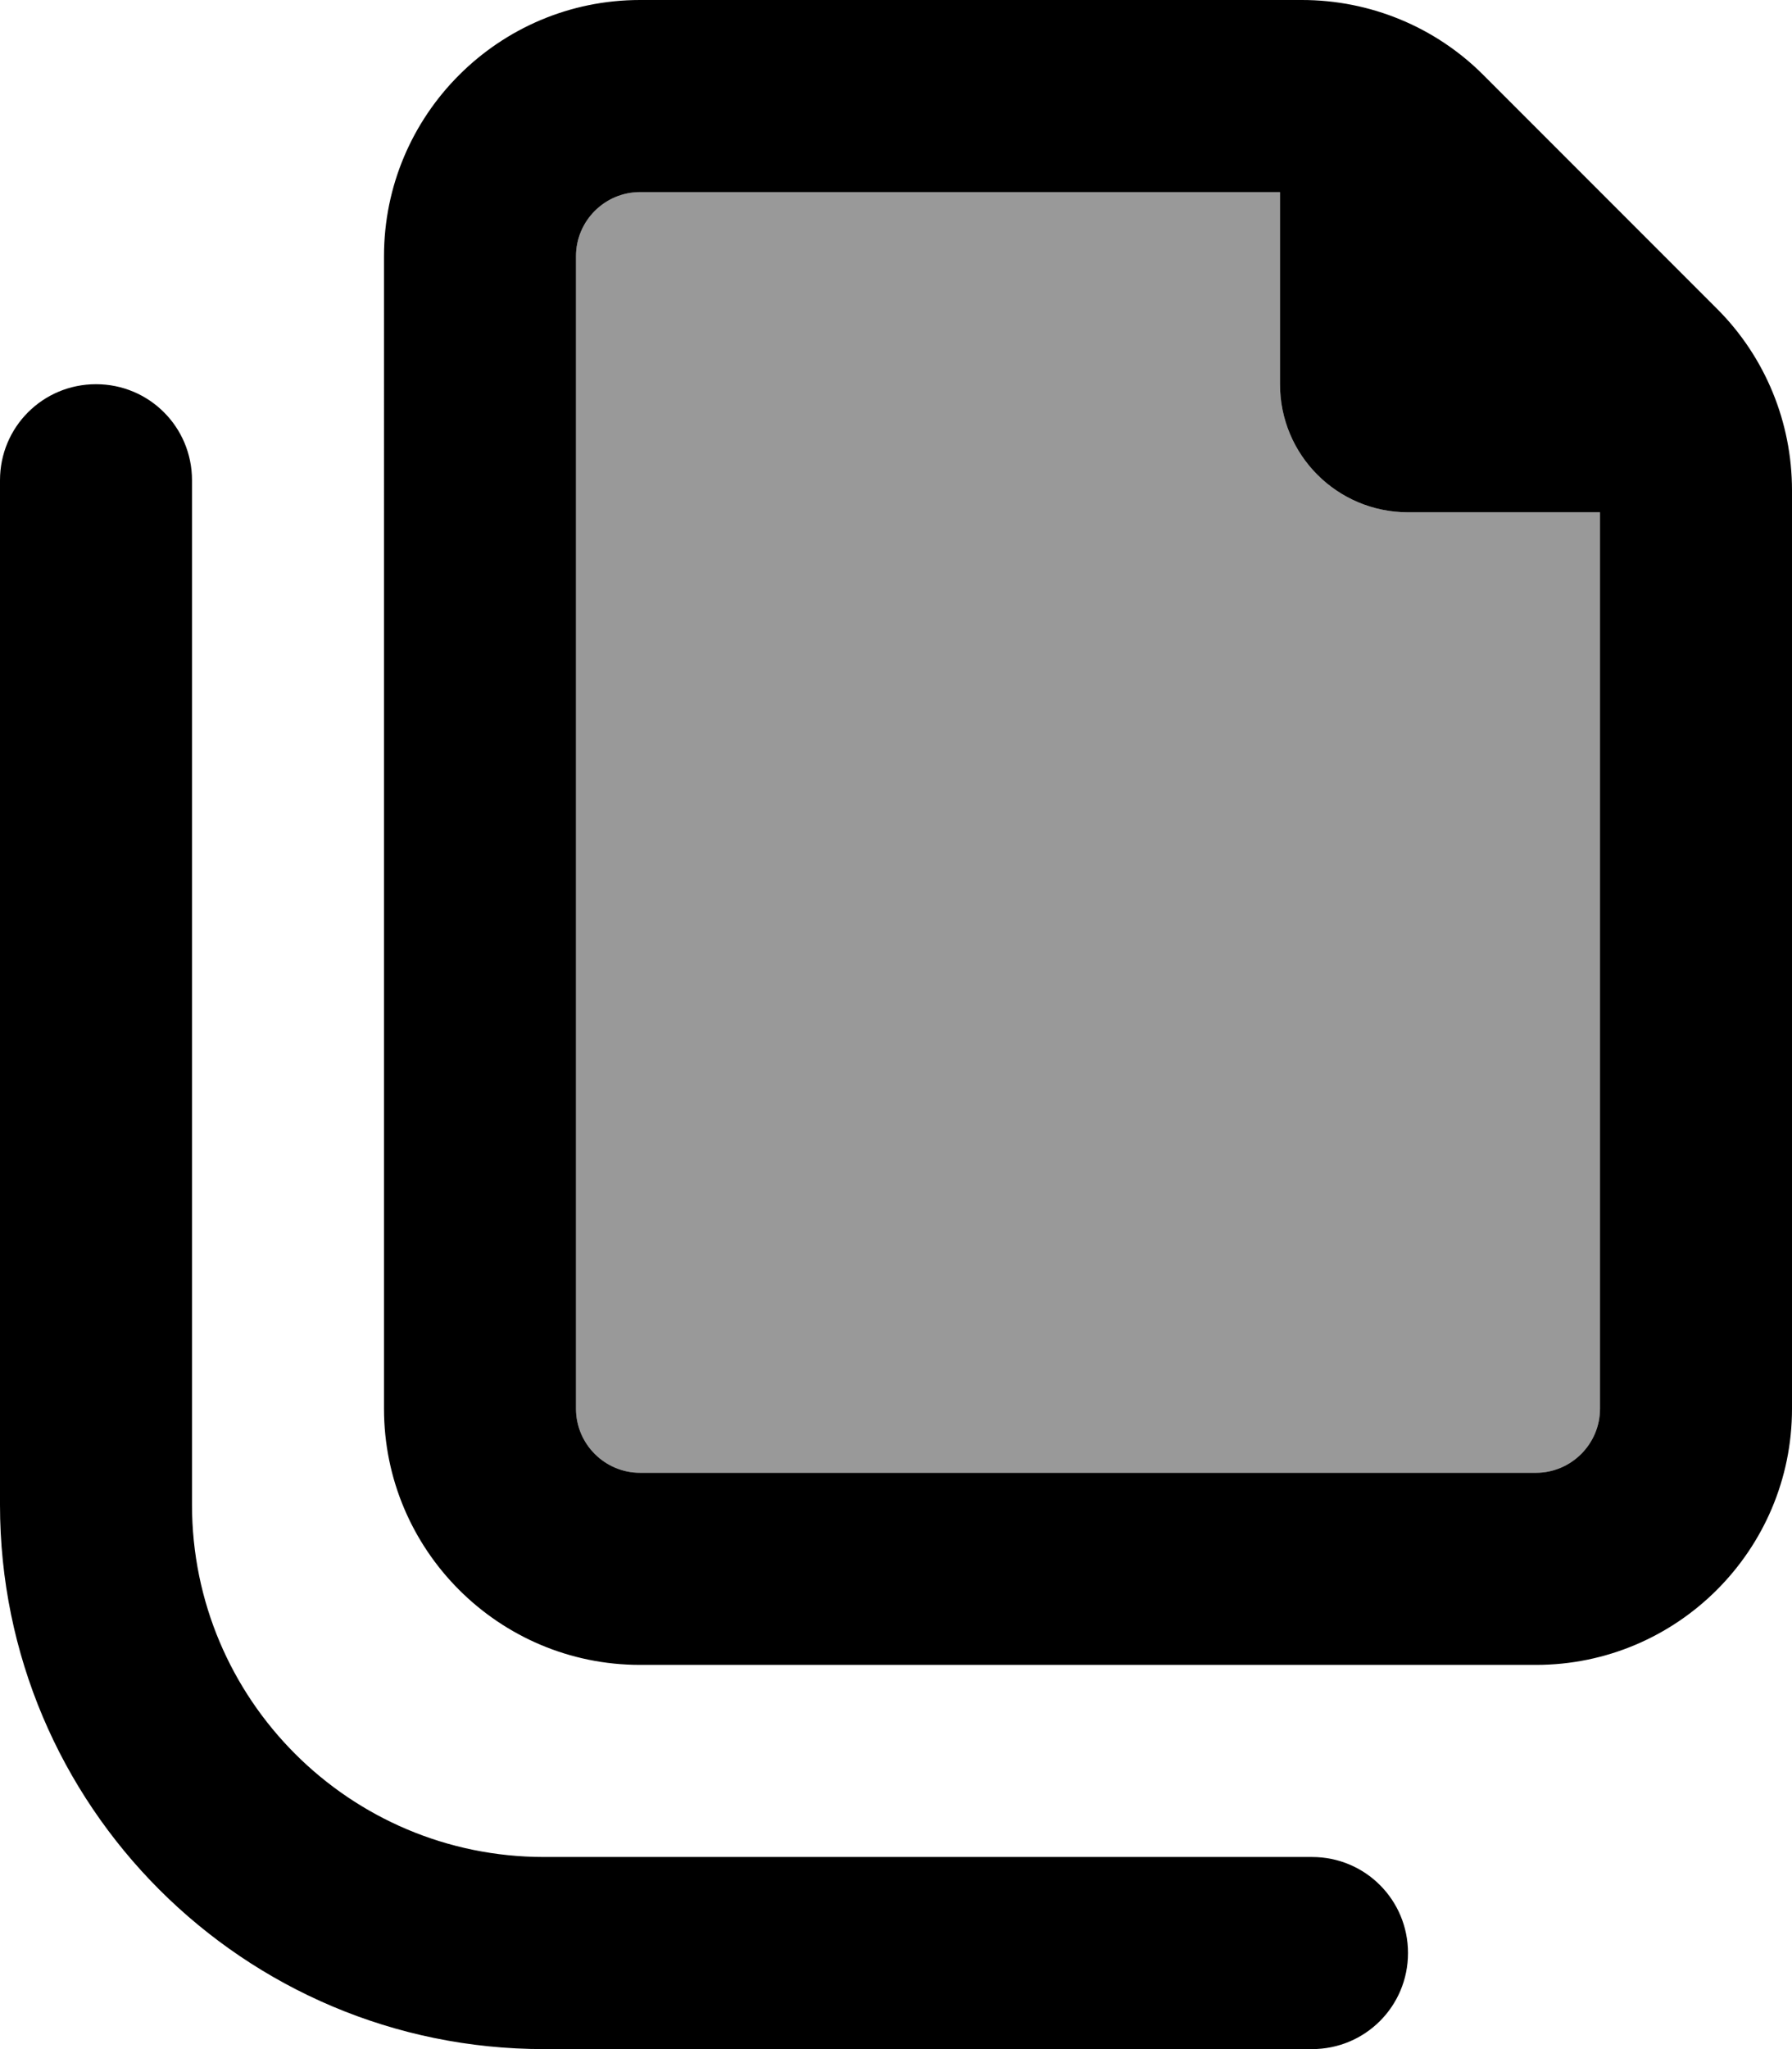
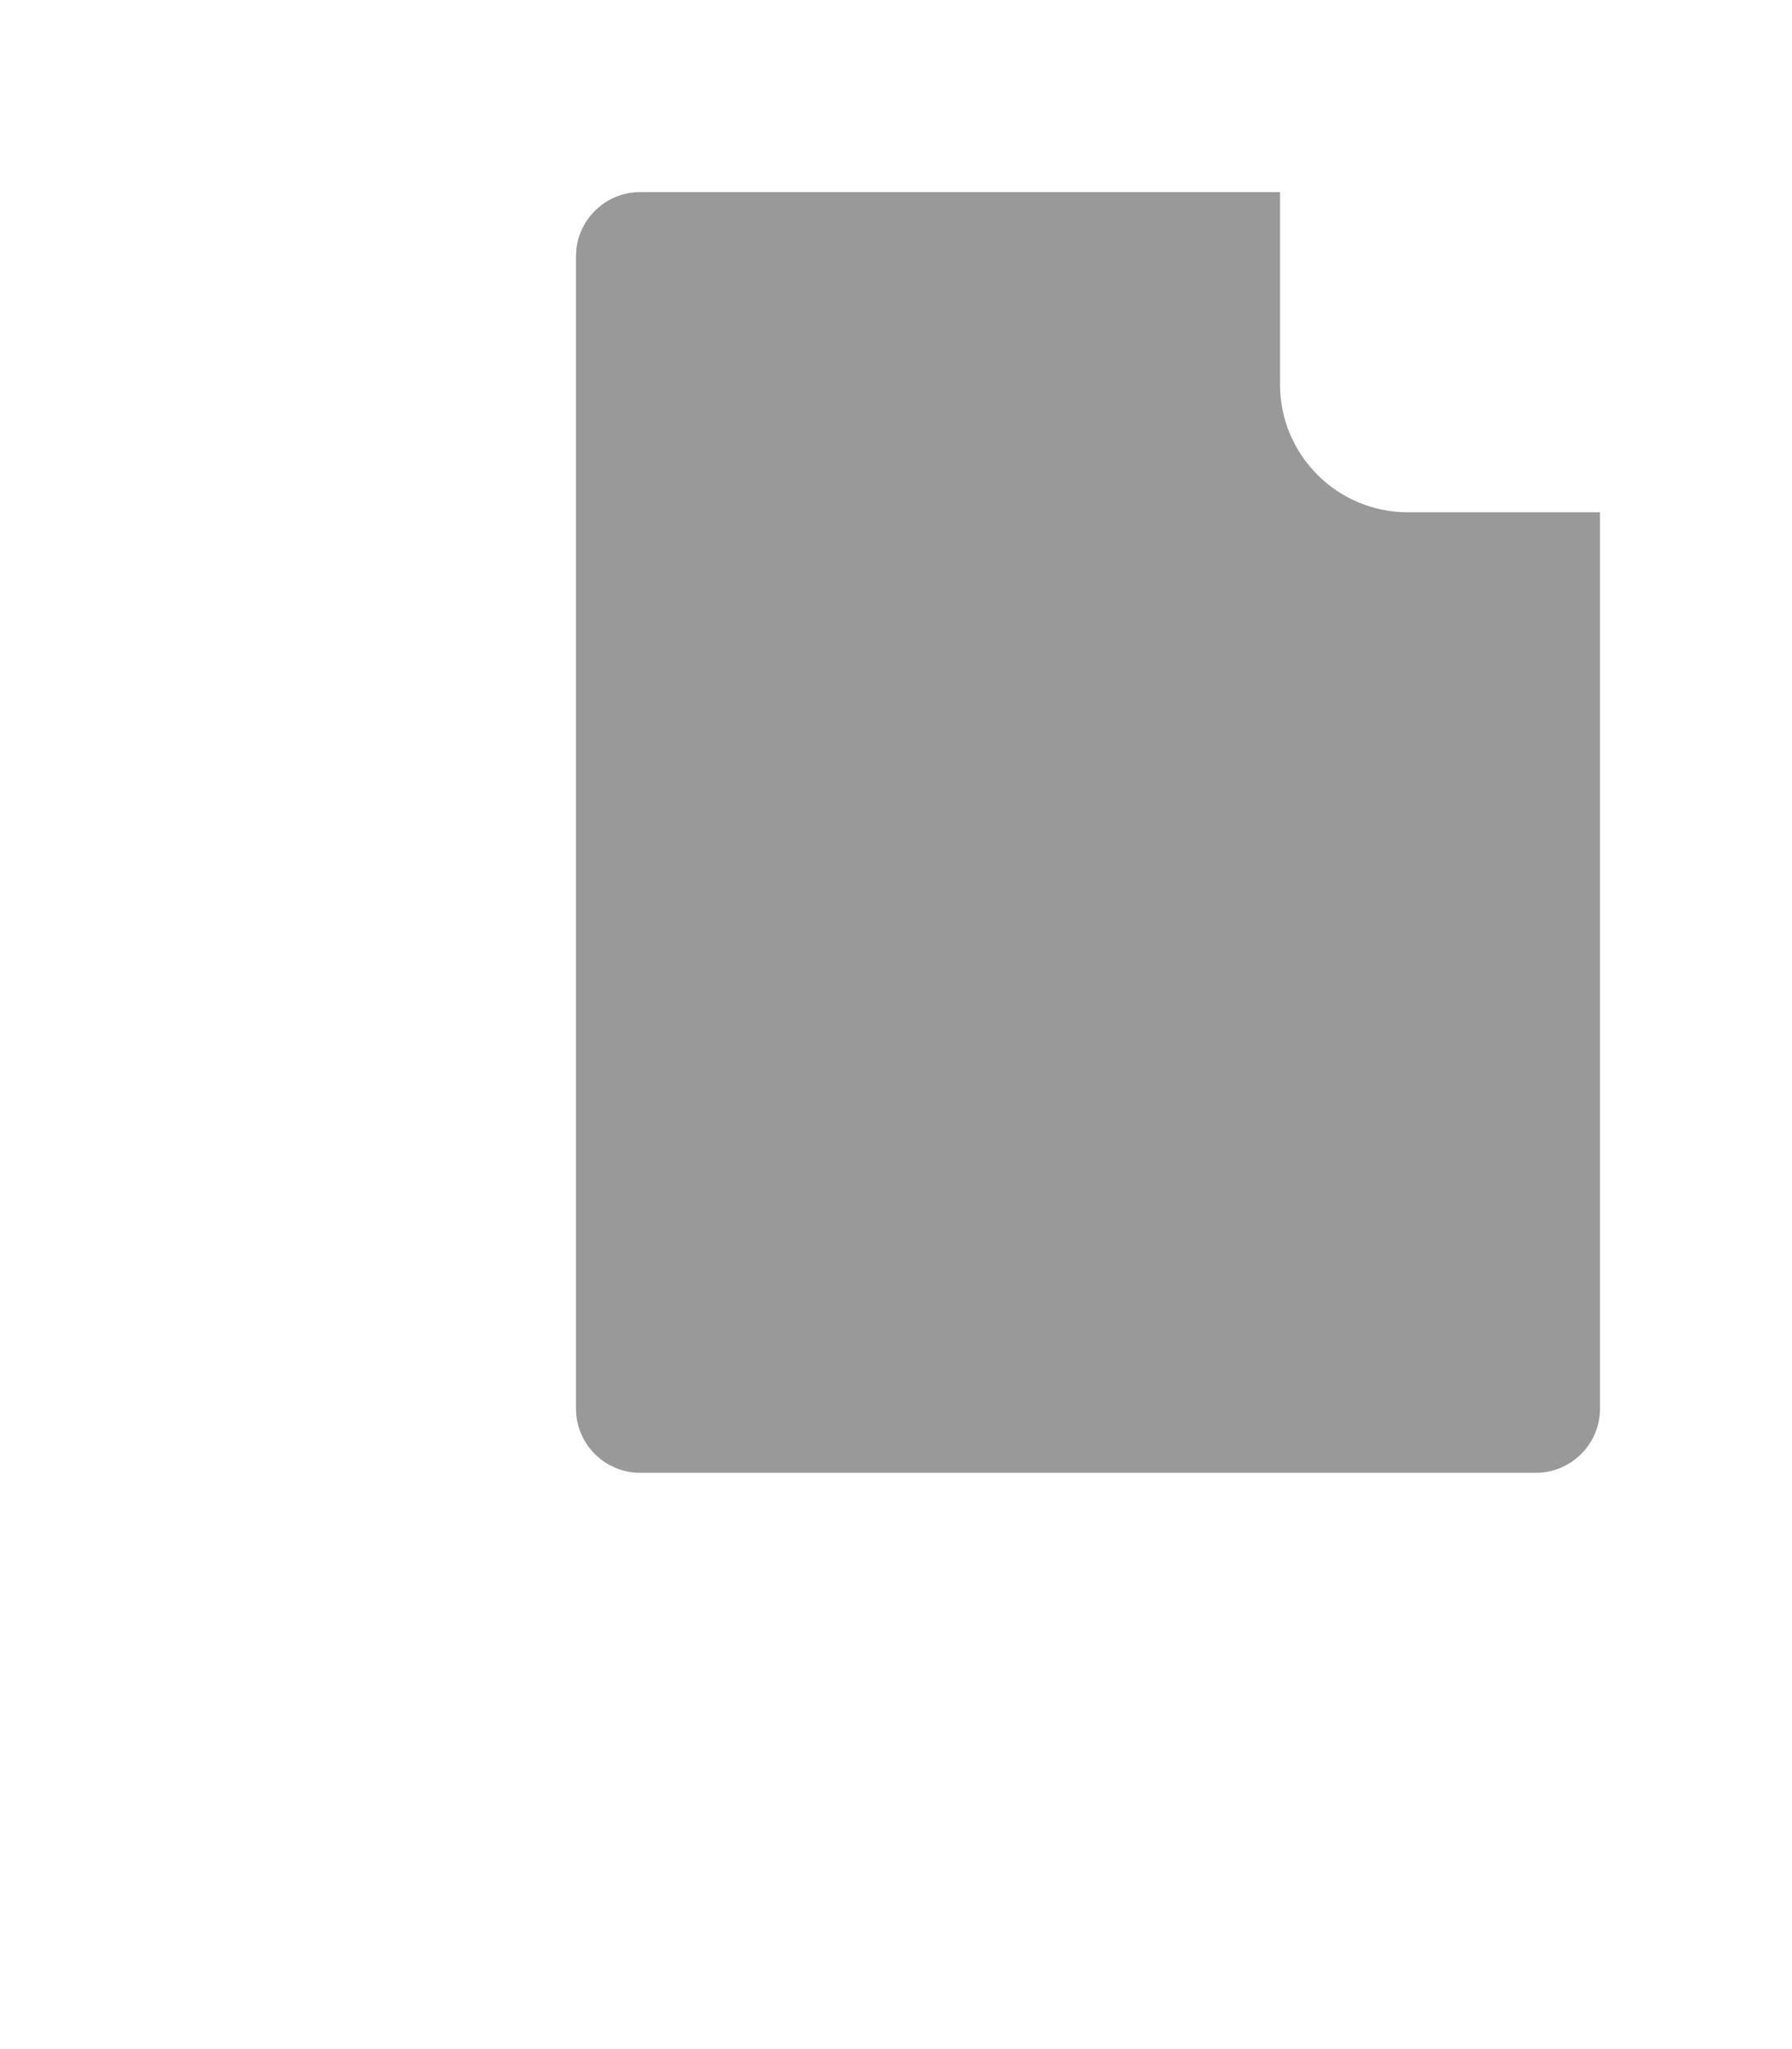
<svg xmlns="http://www.w3.org/2000/svg" viewBox="0 0 448 512">
  <defs>
    <style>.fa-secondary{opacity:.4}</style>
  </defs>
  <path class="fa-secondary" d="M144 64l0 288c0 8.8 7.2 16 16 16l224 0c8.8 0 16-7.2 16-16l0-224-48 0c-17.7 0-32-14.3-32-32l0-48L160 48c-8.8 0-16 7.2-16 16z" />
-   <path class="fa-primary" d="M160 368l224 0c8.8 0 16-7.2 16-16l0-224-48 0c-17.7 0-32-14.3-32-32l0-48L160 48c-8.8 0-16 7.2-16 16l0 288c0 8.8 7.2 16 16 16zm224 48l-224 0c-35.3 0-64-28.7-64-64L96 64c0-35.3 28.7-64 64-64L325.5 0c17 0 33.3 6.7 45.3 18.7l58.5 58.5c12 12 18.7 28.3 18.7 45.3L448 352c0 35.3-28.7 64-64 64zM24 96c13.3 0 24 10.7 24 24l0 256c0 48.6 39.4 88 88 88l192 0c13.3 0 24 10.7 24 24s-10.7 24-24 24l-192 0C60.9 512 0 451.1 0 376L0 120c0-13.3 10.7-24 24-24z" />
</svg>